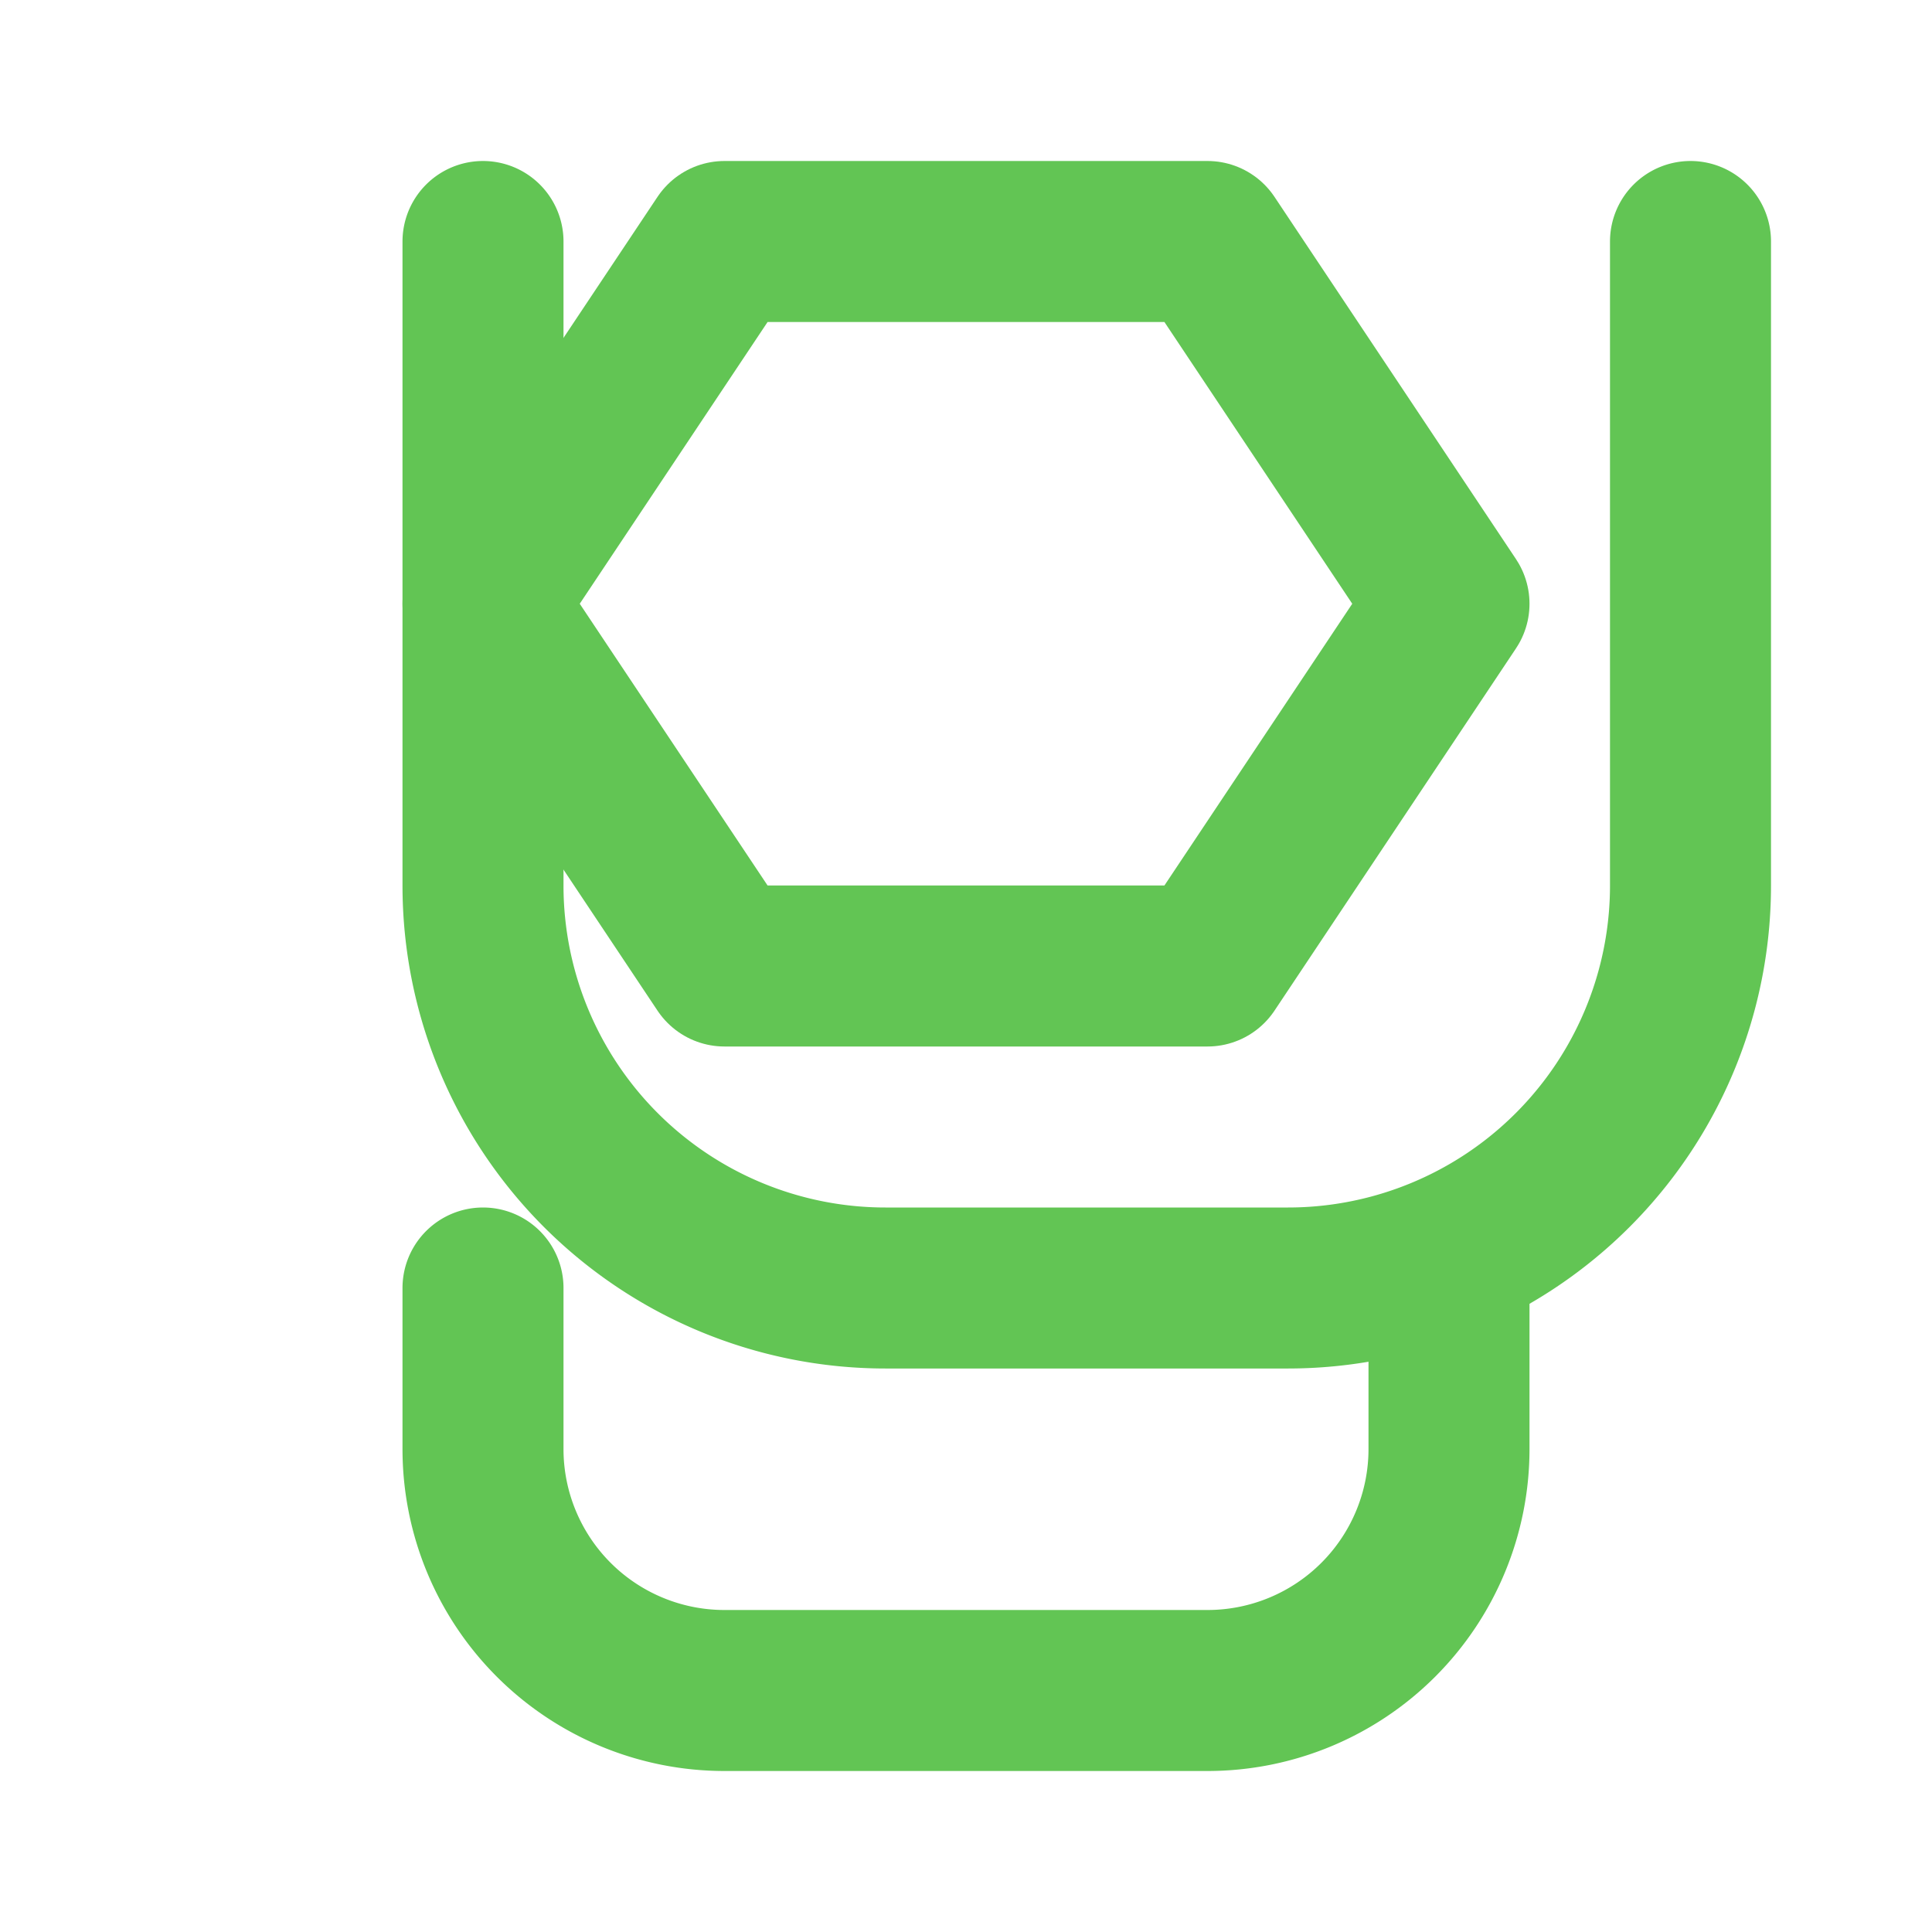
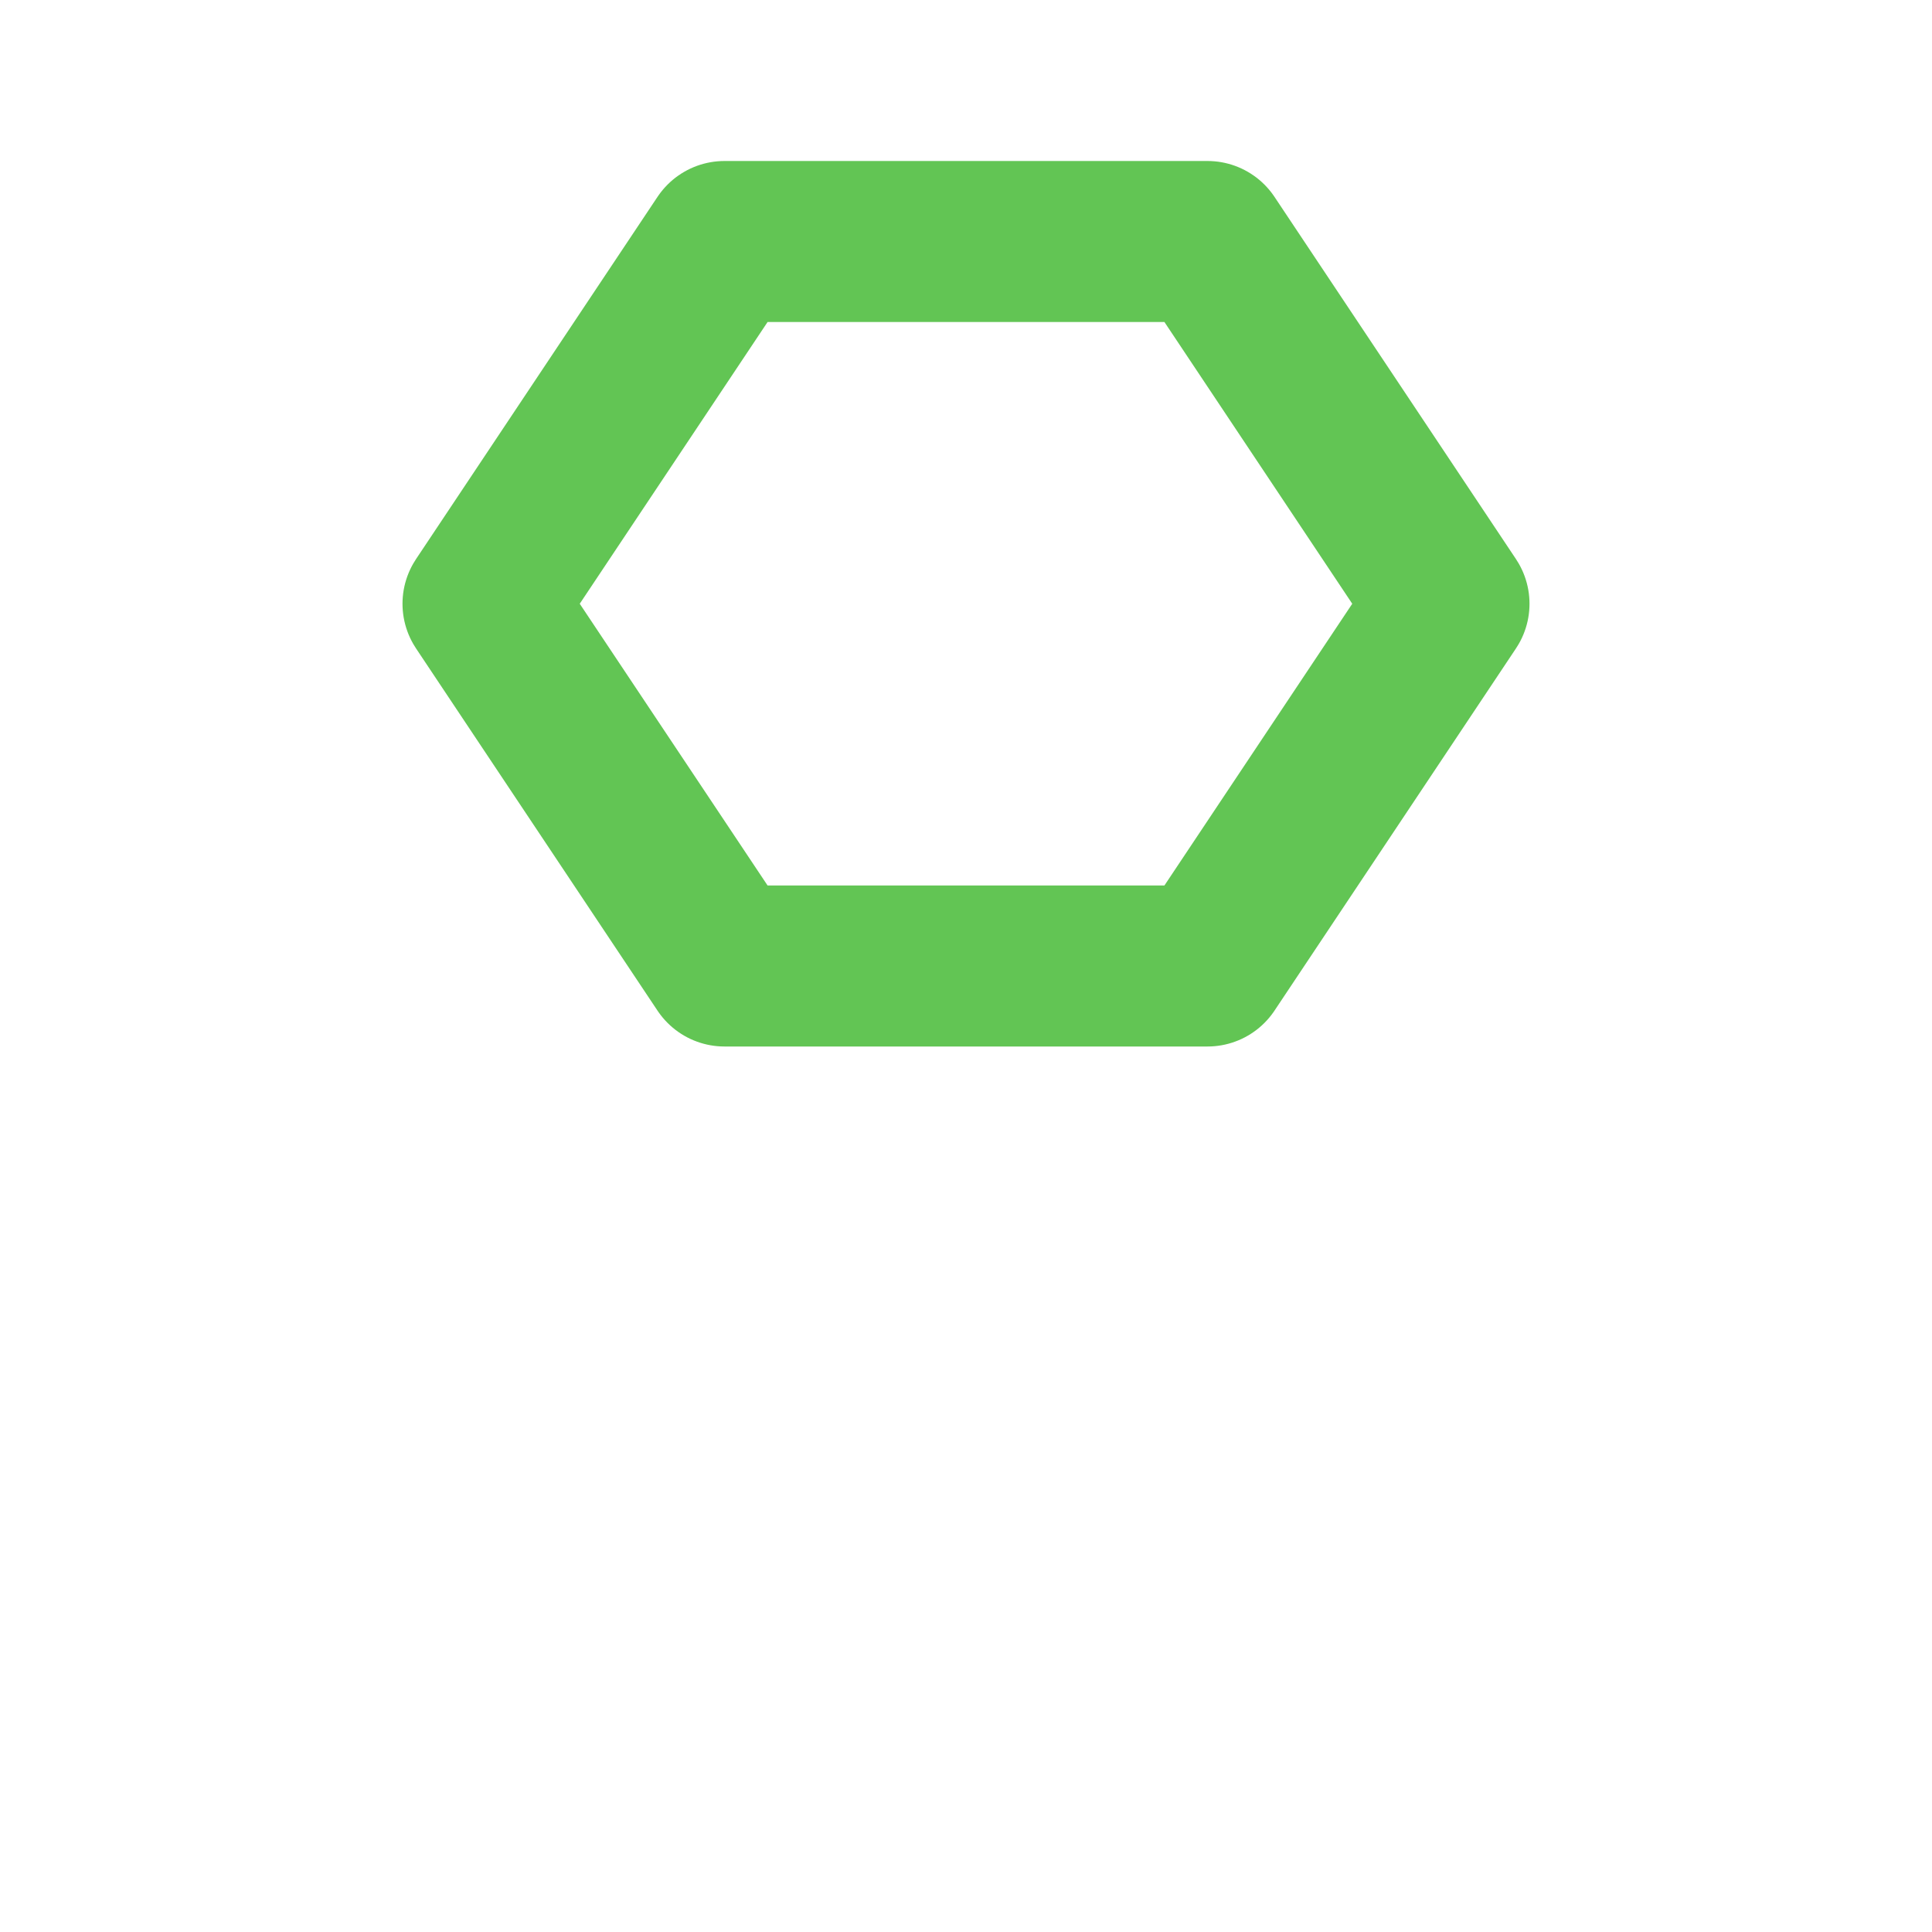
<svg xmlns="http://www.w3.org/2000/svg" viewBox="0 0 24 24" fill="none" stroke="#62c554" stroke-width="2" stroke-linecap="round" stroke-linejoin="round">
-   <path d="M21 3v8a5 5 0 0 1-5 5h-5a5 5 0 0 1-5-5V3" />
  <path d="M9 3h6l3 4.5L15 12h-6L6 7.5 9 3z" />
-   <path d="M6 16v2a3 3 0 0 0 3 3h6a3 3 0 0 0 3-3v-2" />
</svg>